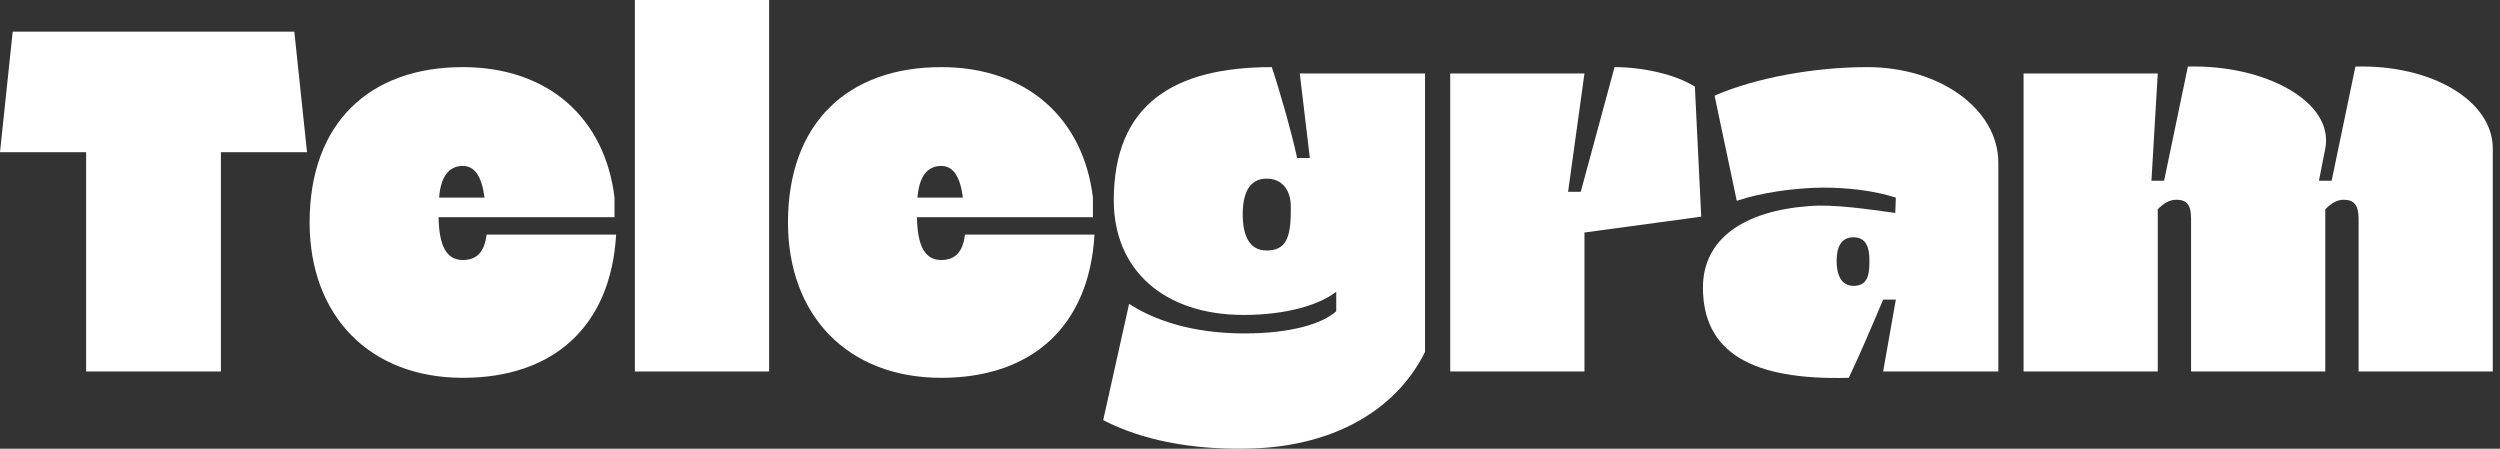
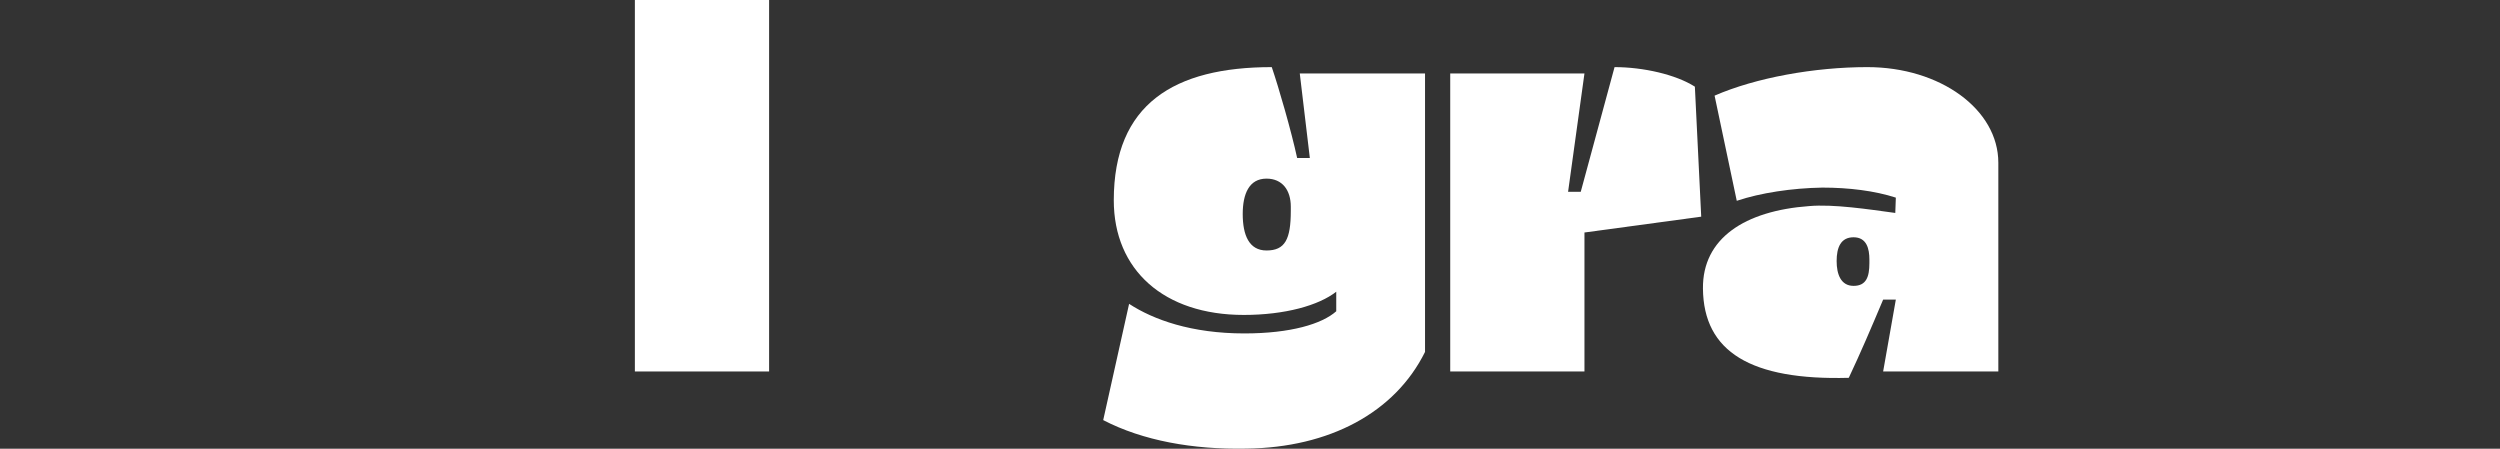
<svg xmlns="http://www.w3.org/2000/svg" fill="none" height="100%" overflow="visible" preserveAspectRatio="none" style="display: block;" viewBox="0 0 78 14" width="100%">
  <rect x="0" y="0" width="78" height="14" fill="#333333" stroke="none" />
  <g id="Telegram">
-     <path d="M0 4.748L0.396 0.989H9.183L9.579 4.748H6.892V11.59H2.687V4.748H0Z" fill="white" style="fill:white;fill-opacity:1;" />
-     <path d="M9.66 6.941C9.66 3.841 11.523 2.094 14.441 2.094C17.112 2.094 18.877 3.693 19.173 6.166V6.776H13.683C13.7 7.65 13.914 8.112 14.441 8.112C14.903 8.112 15.117 7.831 15.183 7.32H19.223C19.058 10.189 17.261 11.788 14.441 11.788C11.523 11.788 9.66 9.843 9.66 6.941ZM13.7 6.166H15.117C15.035 5.523 14.821 5.177 14.441 5.177C13.996 5.177 13.749 5.523 13.7 6.166Z" fill="white" style="fill:white;fill-opacity:1;" />
    <path d="M19.808 11.59V0H23.996V11.59H19.808Z" fill="white" style="fill:white;fill-opacity:1;" />
-     <path d="M24.585 6.941C24.585 3.841 26.448 2.094 29.367 2.094C32.038 2.094 33.802 3.693 34.099 6.166V6.776H28.608C28.625 7.65 28.839 8.112 29.367 8.112C29.828 8.112 30.043 7.831 30.109 7.32H34.148C33.983 10.189 32.186 11.788 29.367 11.788C26.448 11.788 24.585 9.843 24.585 6.941ZM28.625 6.166H30.043C29.96 5.523 29.746 5.177 29.367 5.177C28.922 5.177 28.674 5.523 28.625 6.166Z" fill="white" style="fill:white;fill-opacity:1;" />
    <path d="M44.461 2.292V10.98C43.521 12.876 41.477 13.964 38.888 13.997C37.223 14.03 35.657 13.75 34.42 13.107L35.228 9.48C35.986 9.975 37.173 10.403 38.822 10.403C40.273 10.403 41.246 10.107 41.691 9.711V9.101C41.147 9.529 40.092 9.826 38.806 9.826C36.316 9.826 34.75 8.425 34.75 6.249C34.75 3.248 36.63 2.094 39.679 2.094C39.894 2.72 40.289 4.089 40.471 4.93H40.867L40.553 2.292H44.461ZM39.515 7.815C40.092 7.815 40.273 7.469 40.273 6.578V6.446C40.273 5.935 40.009 5.573 39.515 5.573C38.971 5.573 38.773 6.051 38.773 6.677C38.773 7.337 38.971 7.815 39.515 7.815Z" fill="white" style="fill:white;fill-opacity:1;" />
    <path d="M45.247 11.59V2.292H49.435L48.924 5.985H49.319L50.374 2.094C51.265 2.094 52.287 2.325 52.88 2.704L53.078 6.76L49.435 7.254V11.59H45.247Z" fill="white" style="fill:white;fill-opacity:1;" />
    <path d="M58.754 9.348C58.358 10.288 58.062 10.98 57.682 11.788C54.632 11.871 53.149 10.98 53.132 9.002C53.116 7.436 54.435 6.578 56.446 6.43C57.204 6.364 58.292 6.529 59.133 6.644L59.15 6.166C58.49 5.952 57.682 5.853 56.858 5.853C55.902 5.869 54.929 6.018 54.187 6.265L53.495 2.984C54.781 2.424 56.611 2.094 58.26 2.094C60.535 2.094 62.348 3.413 62.348 5.078V11.59H58.754L59.15 9.348H58.754ZM58.325 8.21V8.095C58.325 7.765 58.243 7.403 57.831 7.403C57.435 7.403 57.303 7.716 57.303 8.145C57.303 8.557 57.435 8.919 57.831 8.919C58.227 8.919 58.325 8.639 58.325 8.21Z" fill="white" style="fill:white;fill-opacity:1;" />
-     <path d="M63.135 11.59V2.292H67.322L67.125 5.639H67.52L68.262 2.077C70.653 2.011 72.829 3.165 72.549 4.633L72.351 5.639H72.747L73.489 2.077C75.879 2.011 77.775 3.149 77.775 4.633V11.59H73.588V6.826C73.588 6.413 73.456 6.232 73.126 6.232C72.895 6.232 72.714 6.364 72.549 6.529V11.59H68.361V6.826C68.361 6.413 68.246 6.232 67.9 6.232C67.669 6.232 67.487 6.364 67.322 6.529V11.59H63.135Z" fill="white" style="fill:white;fill-opacity:1;" />
  </g>
</svg>